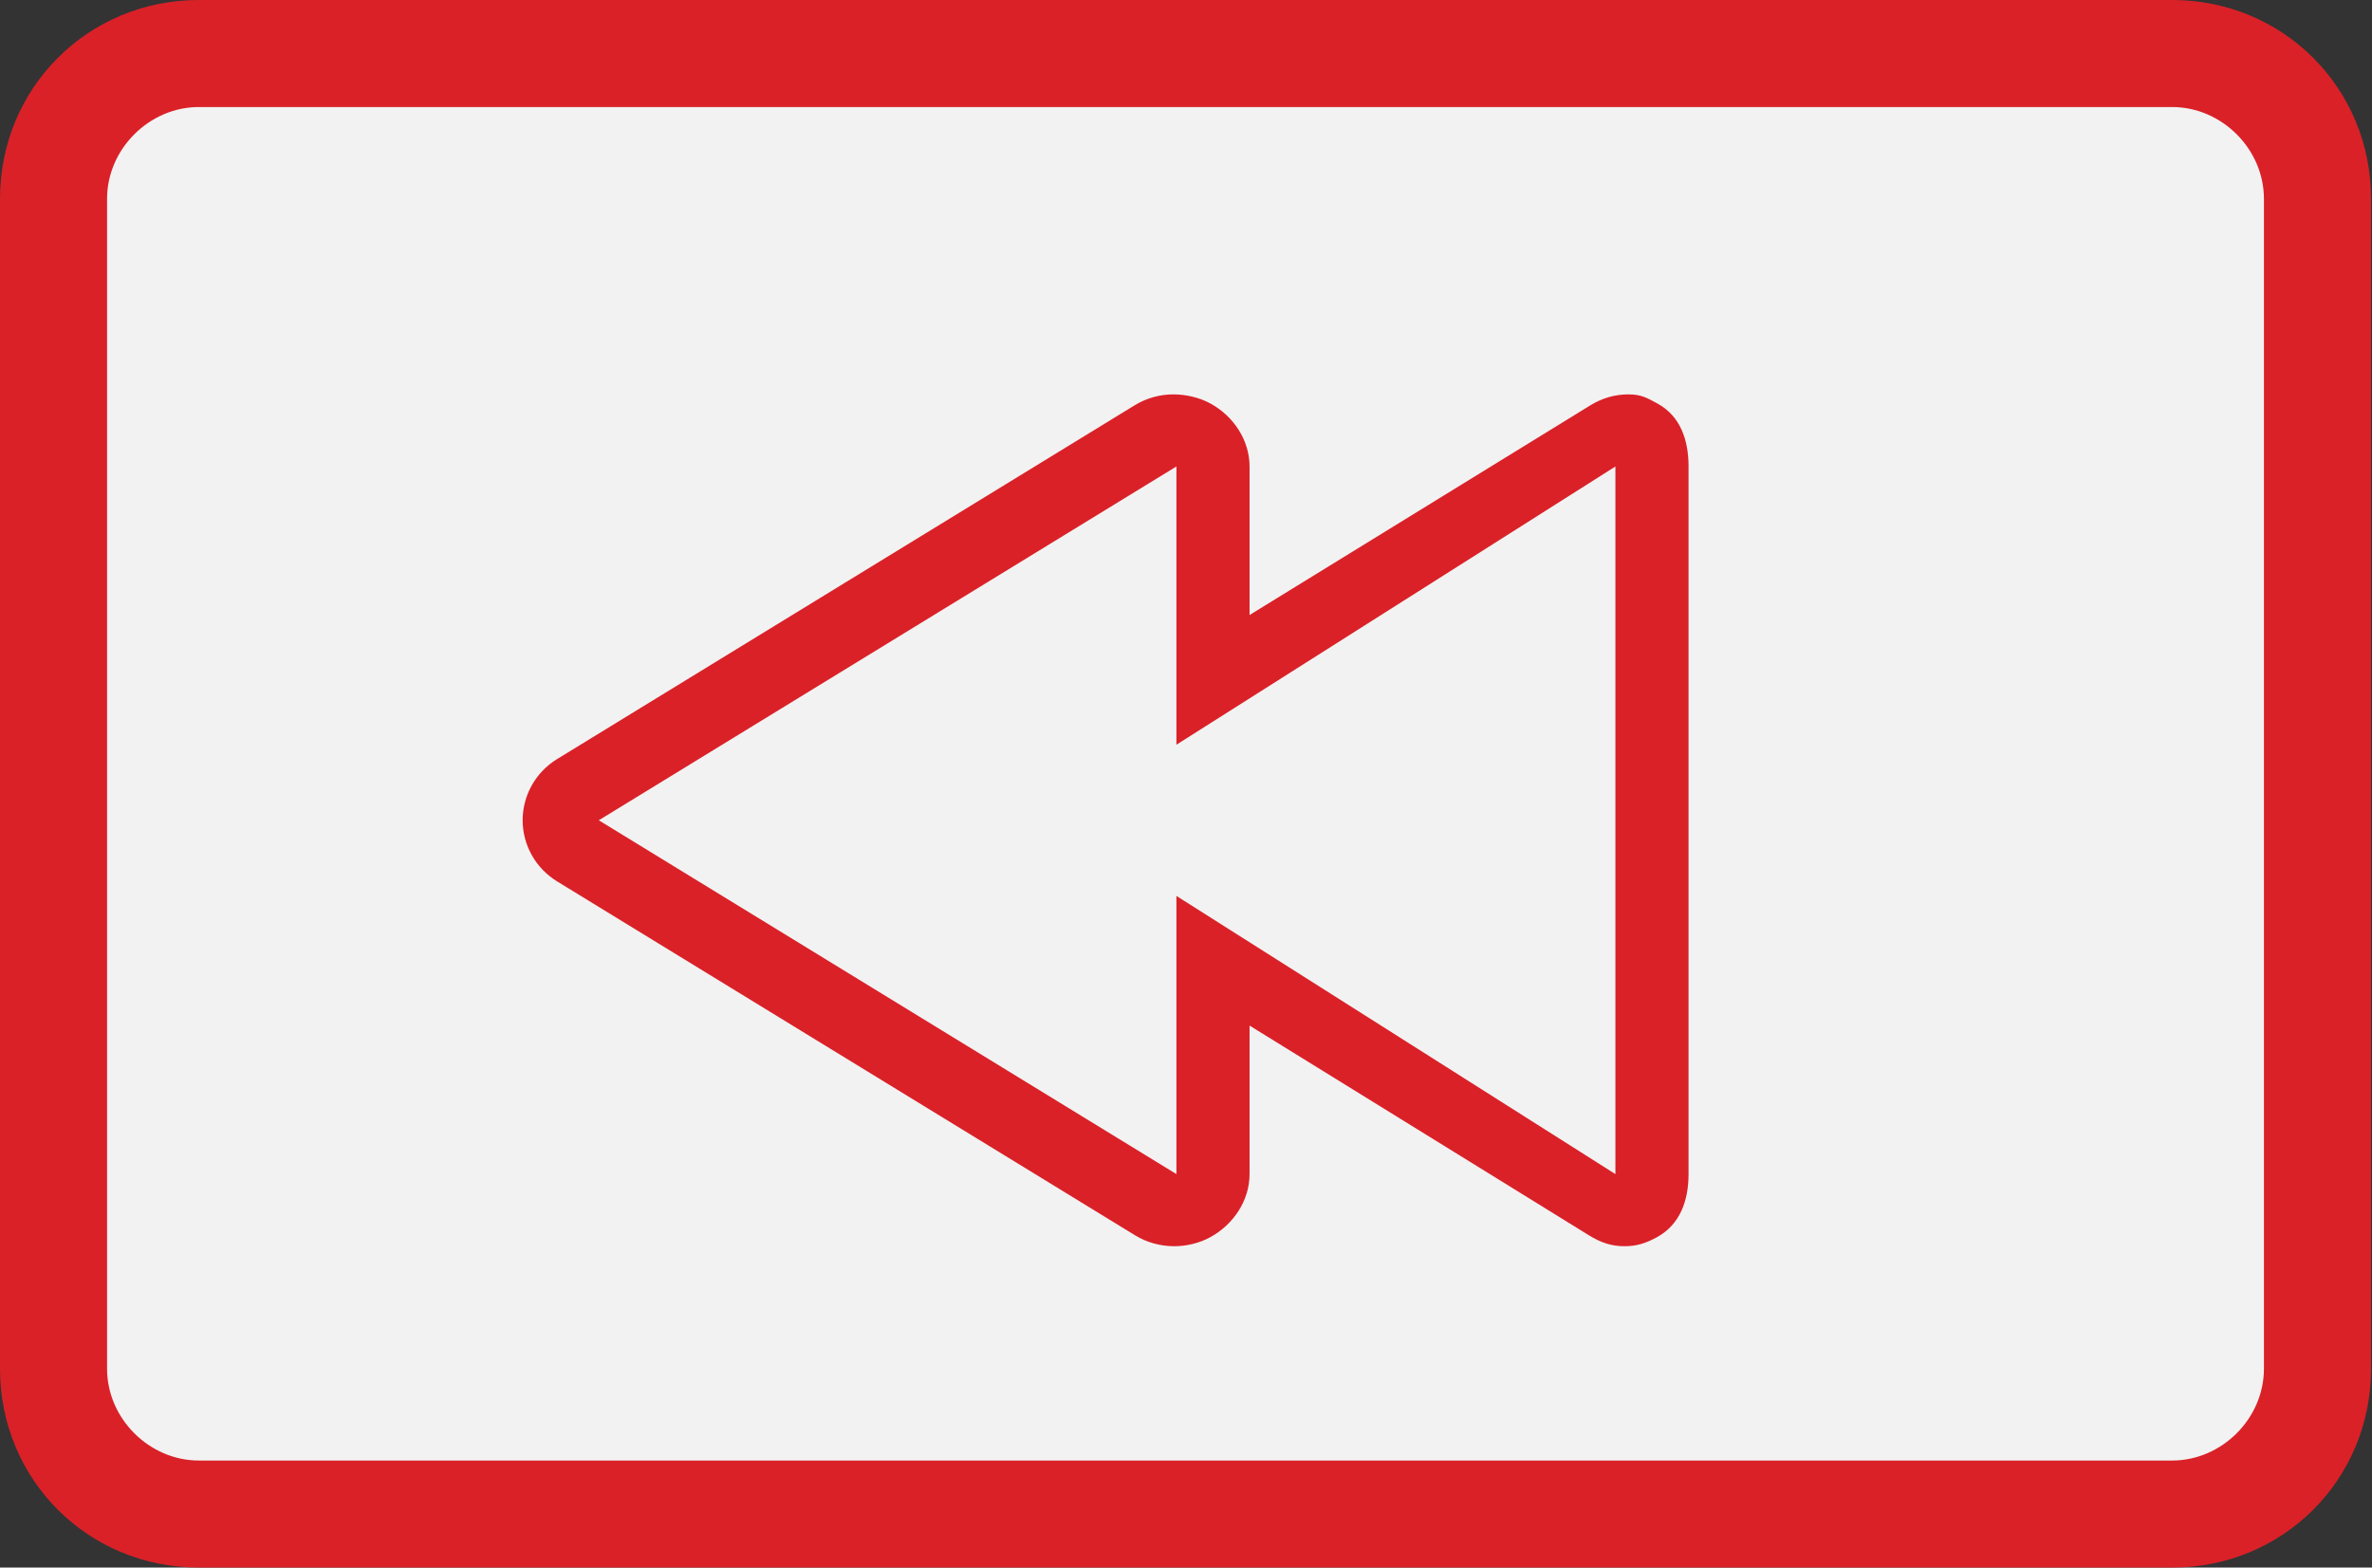
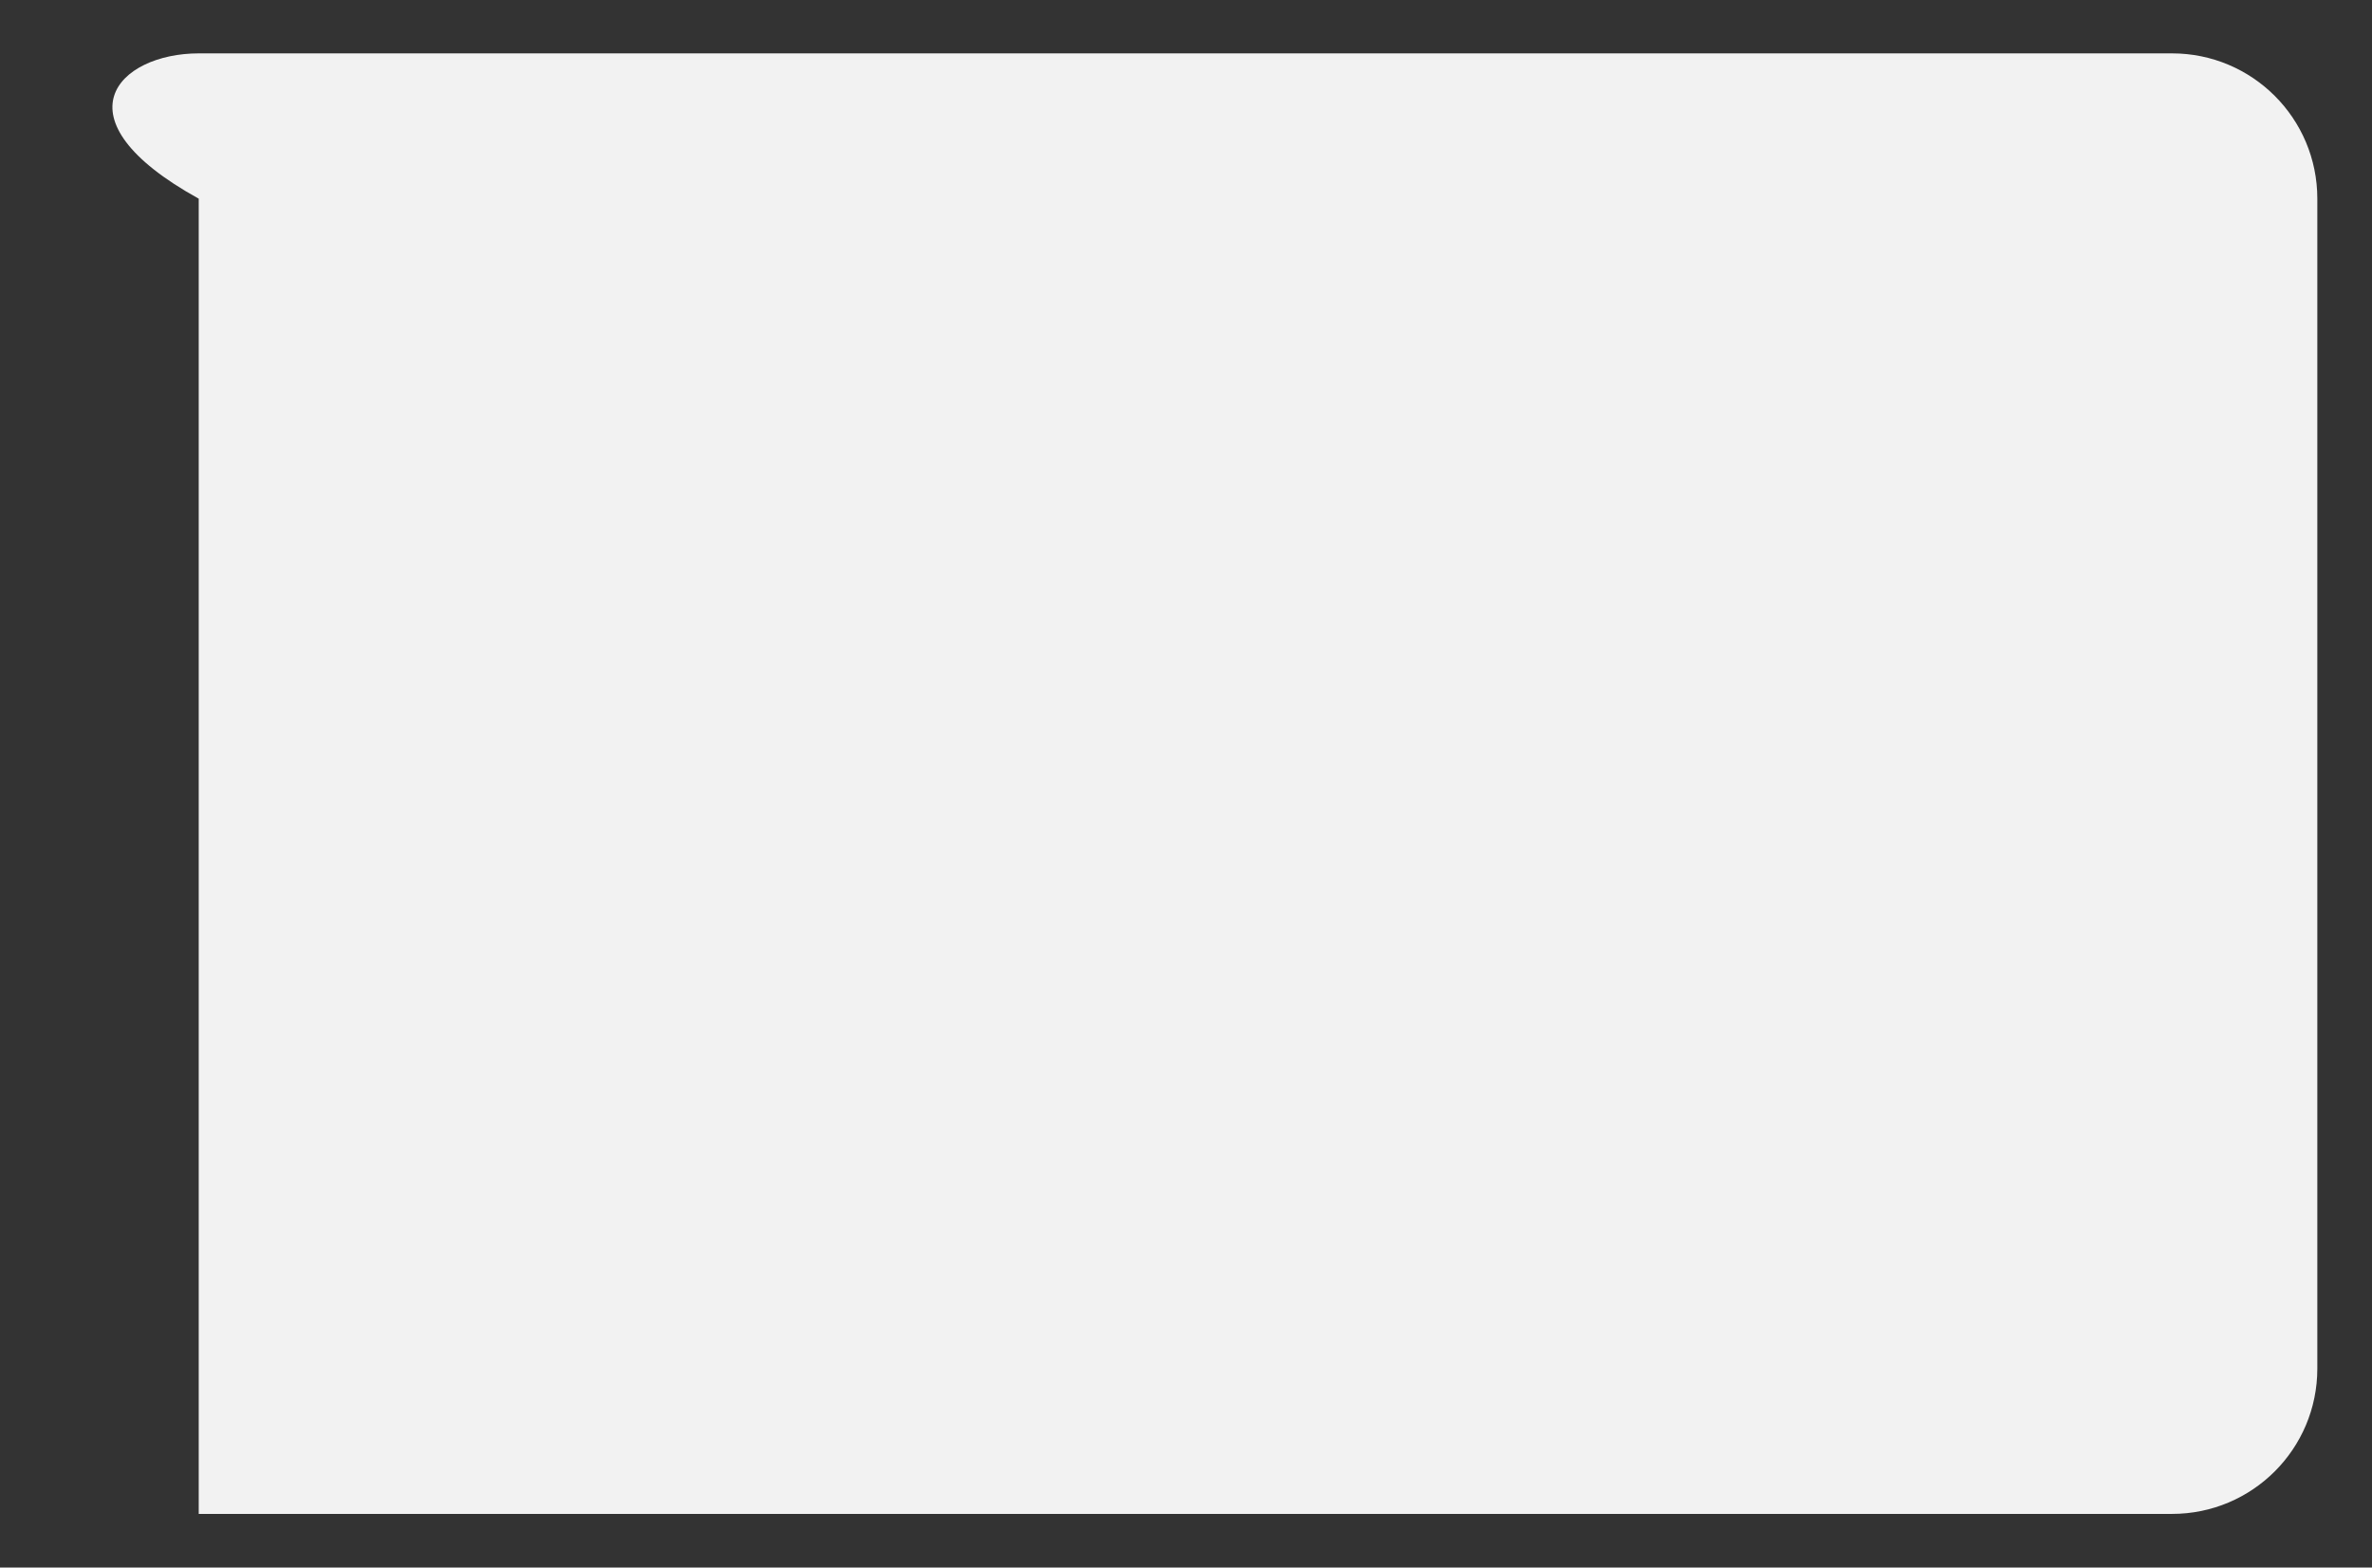
<svg xmlns="http://www.w3.org/2000/svg" width="59" height="39" viewBox="0 0 59 39" fill="none">
  <rect x="0" y="0" width="59" height="39" fill="#333333" stroke="none" />
  <g id="Group 2372">
    <g id="Group 2369">
-       <path id="Vector" d="M57.64 34.05C57.64 36.048 56.023 37.665 54.026 37.665H4.943C2.945 37.665 1.328 36.048 1.328 34.05V4.943C1.328 2.945 2.945 1.328 4.943 1.328H54.026C56.023 1.328 57.64 2.945 57.64 4.943V34.05Z" fill="#F2F2F2" />
+       <path id="Vector" d="M57.64 34.05C57.64 36.048 56.023 37.665 54.026 37.665H4.943V4.943C1.328 2.945 2.945 1.328 4.943 1.328H54.026C56.023 1.328 57.64 2.945 57.64 4.943V34.05Z" fill="#F2F2F2" />
      <g id="Group">
-         <path id="Vector_2" d="M54.029 0H4.946C2.188 0 0 2.188 0 4.946V34.054C0 36.812 2.188 39 4.946 39H54.029C56.788 39 58.976 36.812 58.976 34.054V4.946C58.976 2.188 56.788 0 54.029 0ZM56.312 34.054C56.312 35.29 55.266 36.337 54.029 36.337H4.946C3.71 36.337 2.663 35.29 2.663 34.054V4.946C2.663 3.71 3.71 2.663 4.946 2.663H54.029C55.266 2.663 56.312 3.71 56.312 4.946V34.054Z" fill="#DA2128" />
-       </g>
+         </g>
    </g>
    <g id="Group 2371">
-       <path id="Vector_3" d="M29.262 11.605L14.894 20.408L29.262 29.211V22.29L40.181 29.211V11.606L29.262 18.528V11.605ZM29.186 9.812C29.49 9.812 29.832 9.887 30.108 10.039C30.686 10.355 31.081 10.955 31.081 11.606V15.301L39.561 10.082C39.855 9.903 40.169 9.812 40.503 9.812C40.807 9.812 40.95 9.887 41.226 10.039C41.803 10.355 42 10.955 42 11.606V29.211C42 29.863 41.793 30.462 41.217 30.779C40.942 30.93 40.712 31.005 40.408 31.005C40.075 31.005 39.817 30.914 39.523 30.734L31.081 25.516V29.211C31.081 29.863 30.685 30.462 30.107 30.779C29.832 30.93 29.509 31.005 29.204 31.005C28.871 31.005 28.527 30.914 28.234 30.734L13.861 21.931C13.327 21.605 13 21.029 13 20.408C13 19.788 13.323 19.212 13.857 18.885L28.225 10.082C28.518 9.903 28.852 9.812 29.186 9.812Z" fill="#DA2128" />
-     </g>
+       </g>
  </g>
</svg>